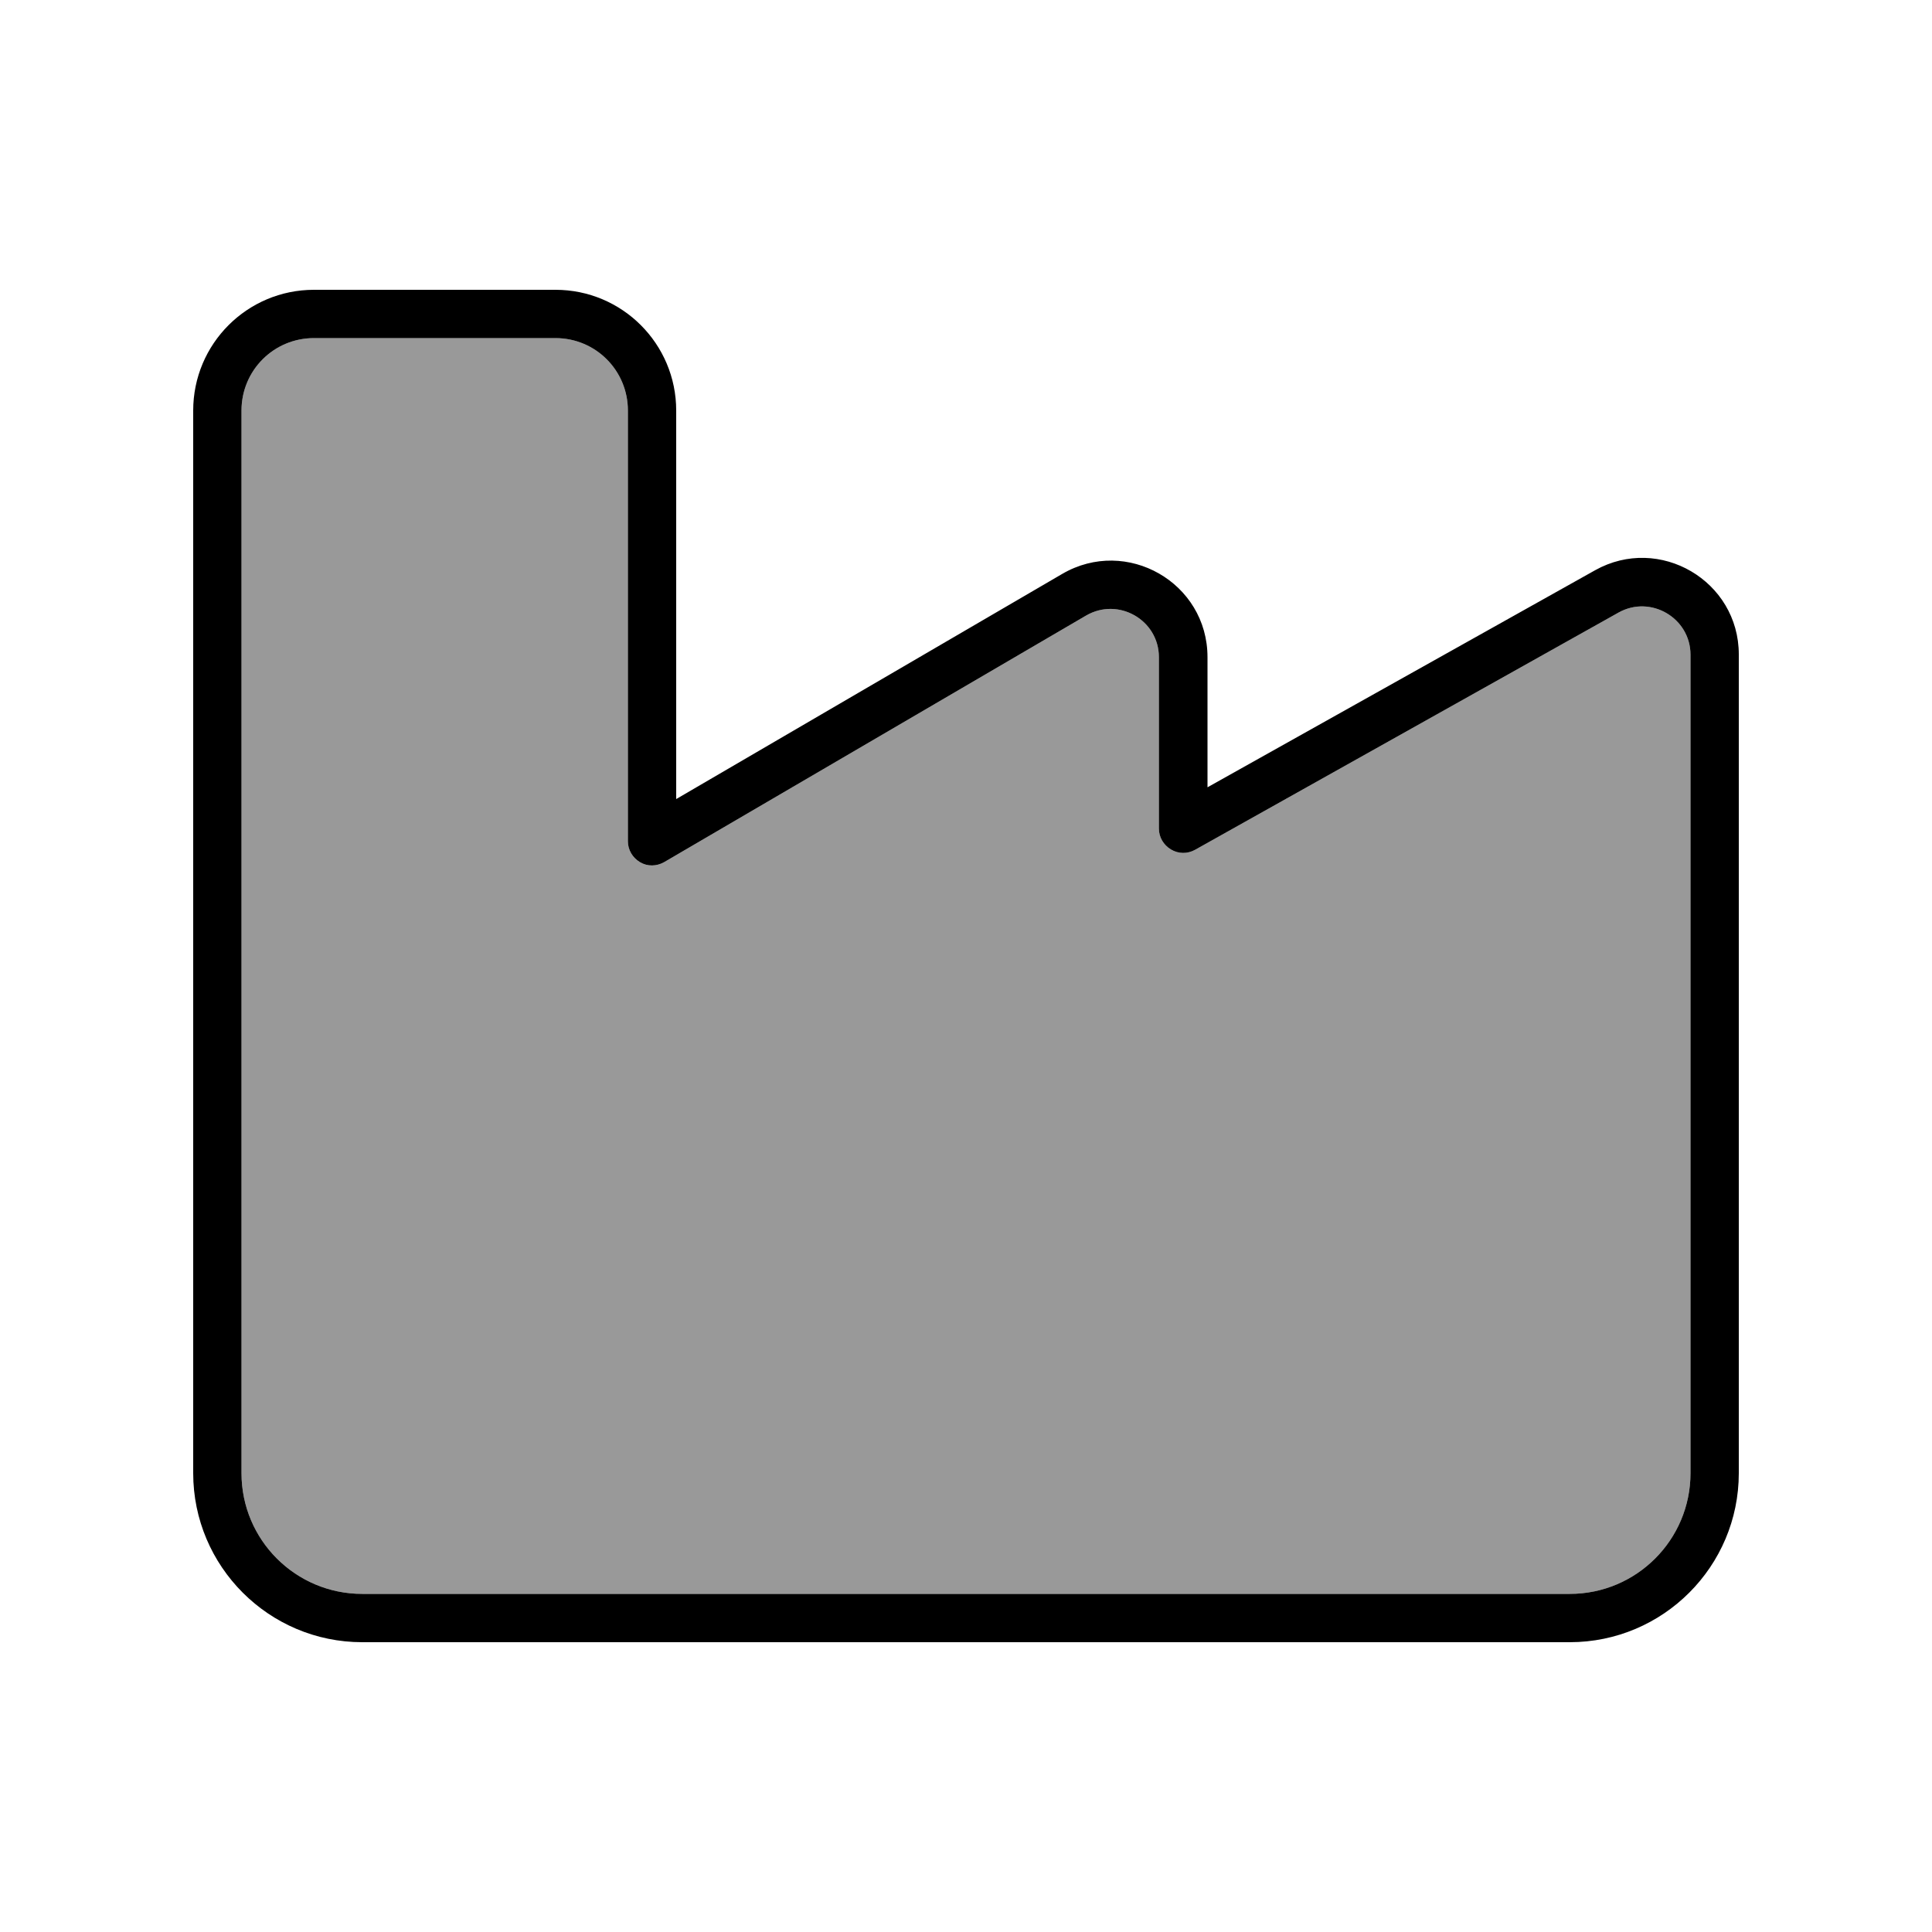
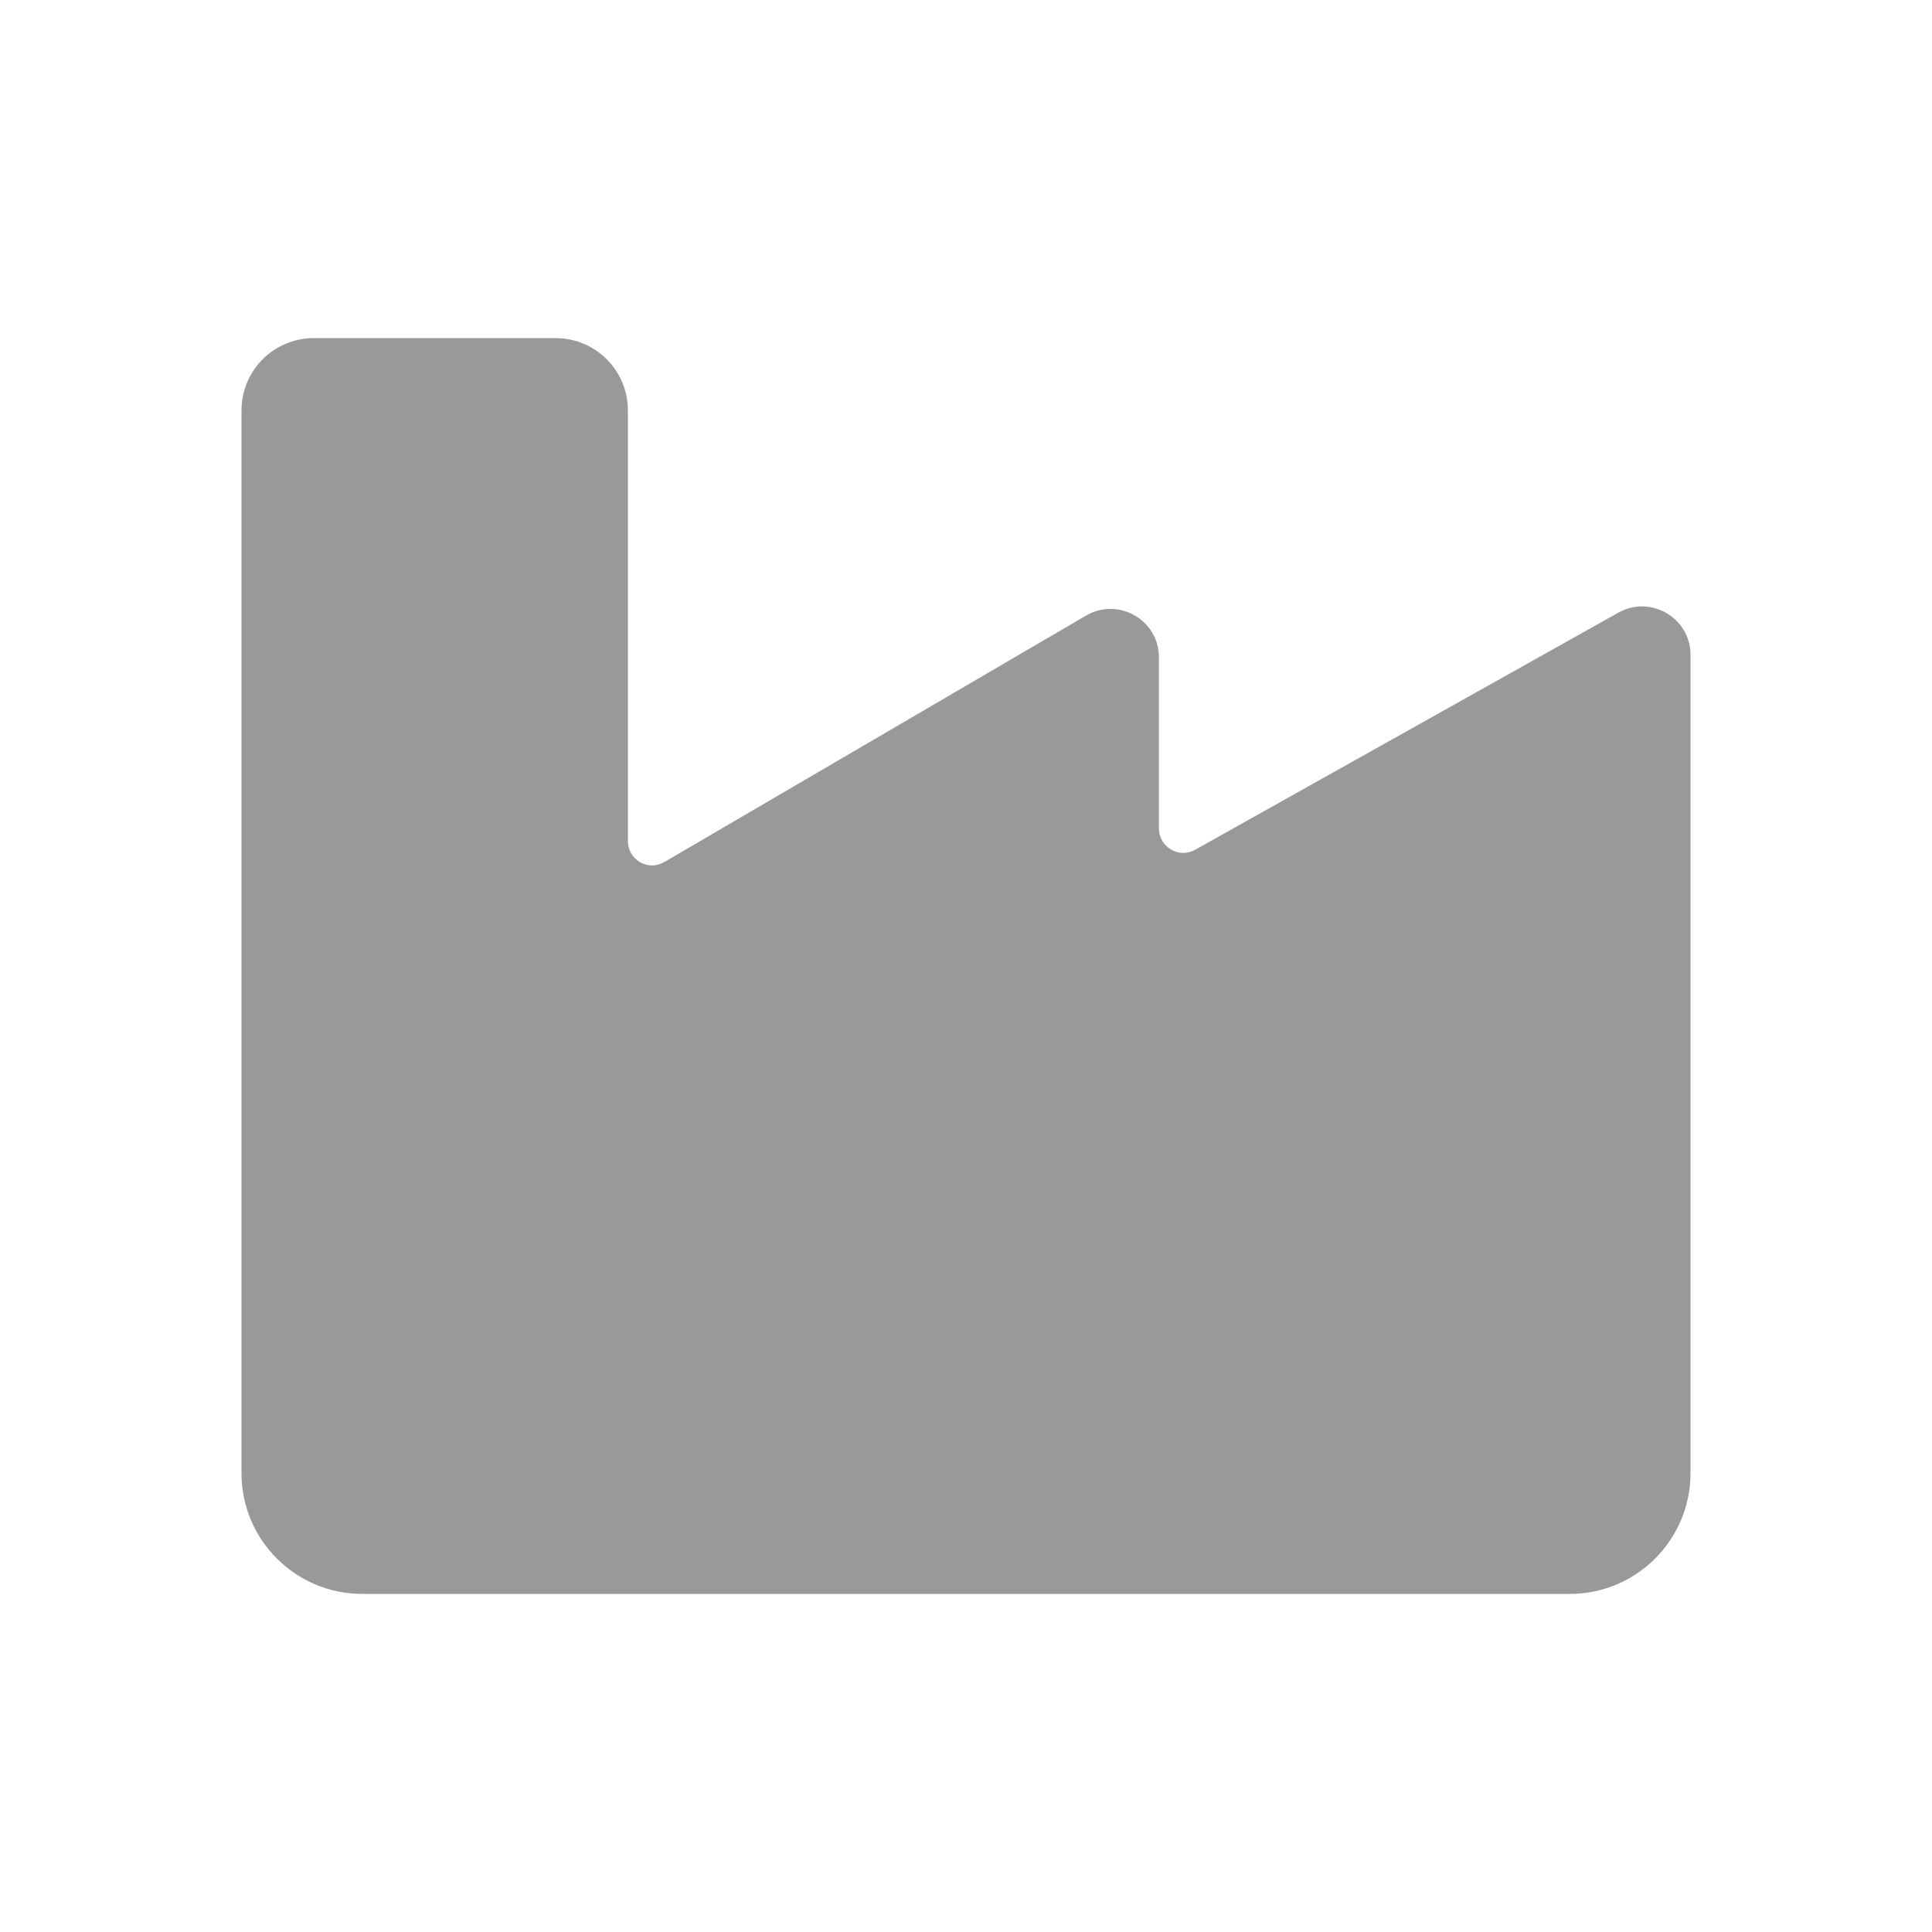
<svg xmlns="http://www.w3.org/2000/svg" viewBox="0 0 640 640">
  <path opacity=".4" fill="currentColor" d="M80 136L80 488C80 510.1 97.9 528 120 528L520 528C542.1 528 560 510.1 560 488L560 216.9C560 204.7 546.8 197 536.2 202.9L395.9 281.5C393.4 282.9 390.4 282.9 387.9 281.4C385.4 279.9 383.9 277.3 383.9 274.5L383.9 217.7C383.9 205.4 370.5 197.7 359.8 203.9L220 285.6C217.5 287 214.5 287.1 212 285.6C209.5 284.1 208 281.5 208 278.7L208 136C208 122.7 197.3 112 184 112L104 112C90.7 112 80 122.7 80 136z" />
-   <path fill="currentColor" d="M104 112C90.7 112 80 122.7 80 136L80 488C80 510.1 97.9 528 120 528L520 528C542.1 528 560 510.1 560 488L560 216.9C560 204.7 546.8 197 536.2 202.9L395.9 281.5C393.4 282.9 390.4 282.9 387.9 281.4C385.4 279.9 383.9 277.3 383.9 274.5L383.9 217.7C383.9 205.4 370.5 197.7 359.8 203.9L220 285.6C217.5 287 214.5 287.1 212 285.6C209.5 284.1 208 281.5 208 278.7L208 136C208 122.7 197.3 112 184 112L104 112zM64 136C64 113.9 81.9 96 104 96L184 96C206.1 96 224 113.9 224 136L224 264.7L351.9 190.1C373.2 177.7 400 193 400 217.7L400 260.8L528.4 188.9C549.7 177 576 192.4 576 216.8L576 488C576 518.9 550.9 544 520 544L120 544C89.1 544 64 518.9 64 488L64 136z" />
</svg>